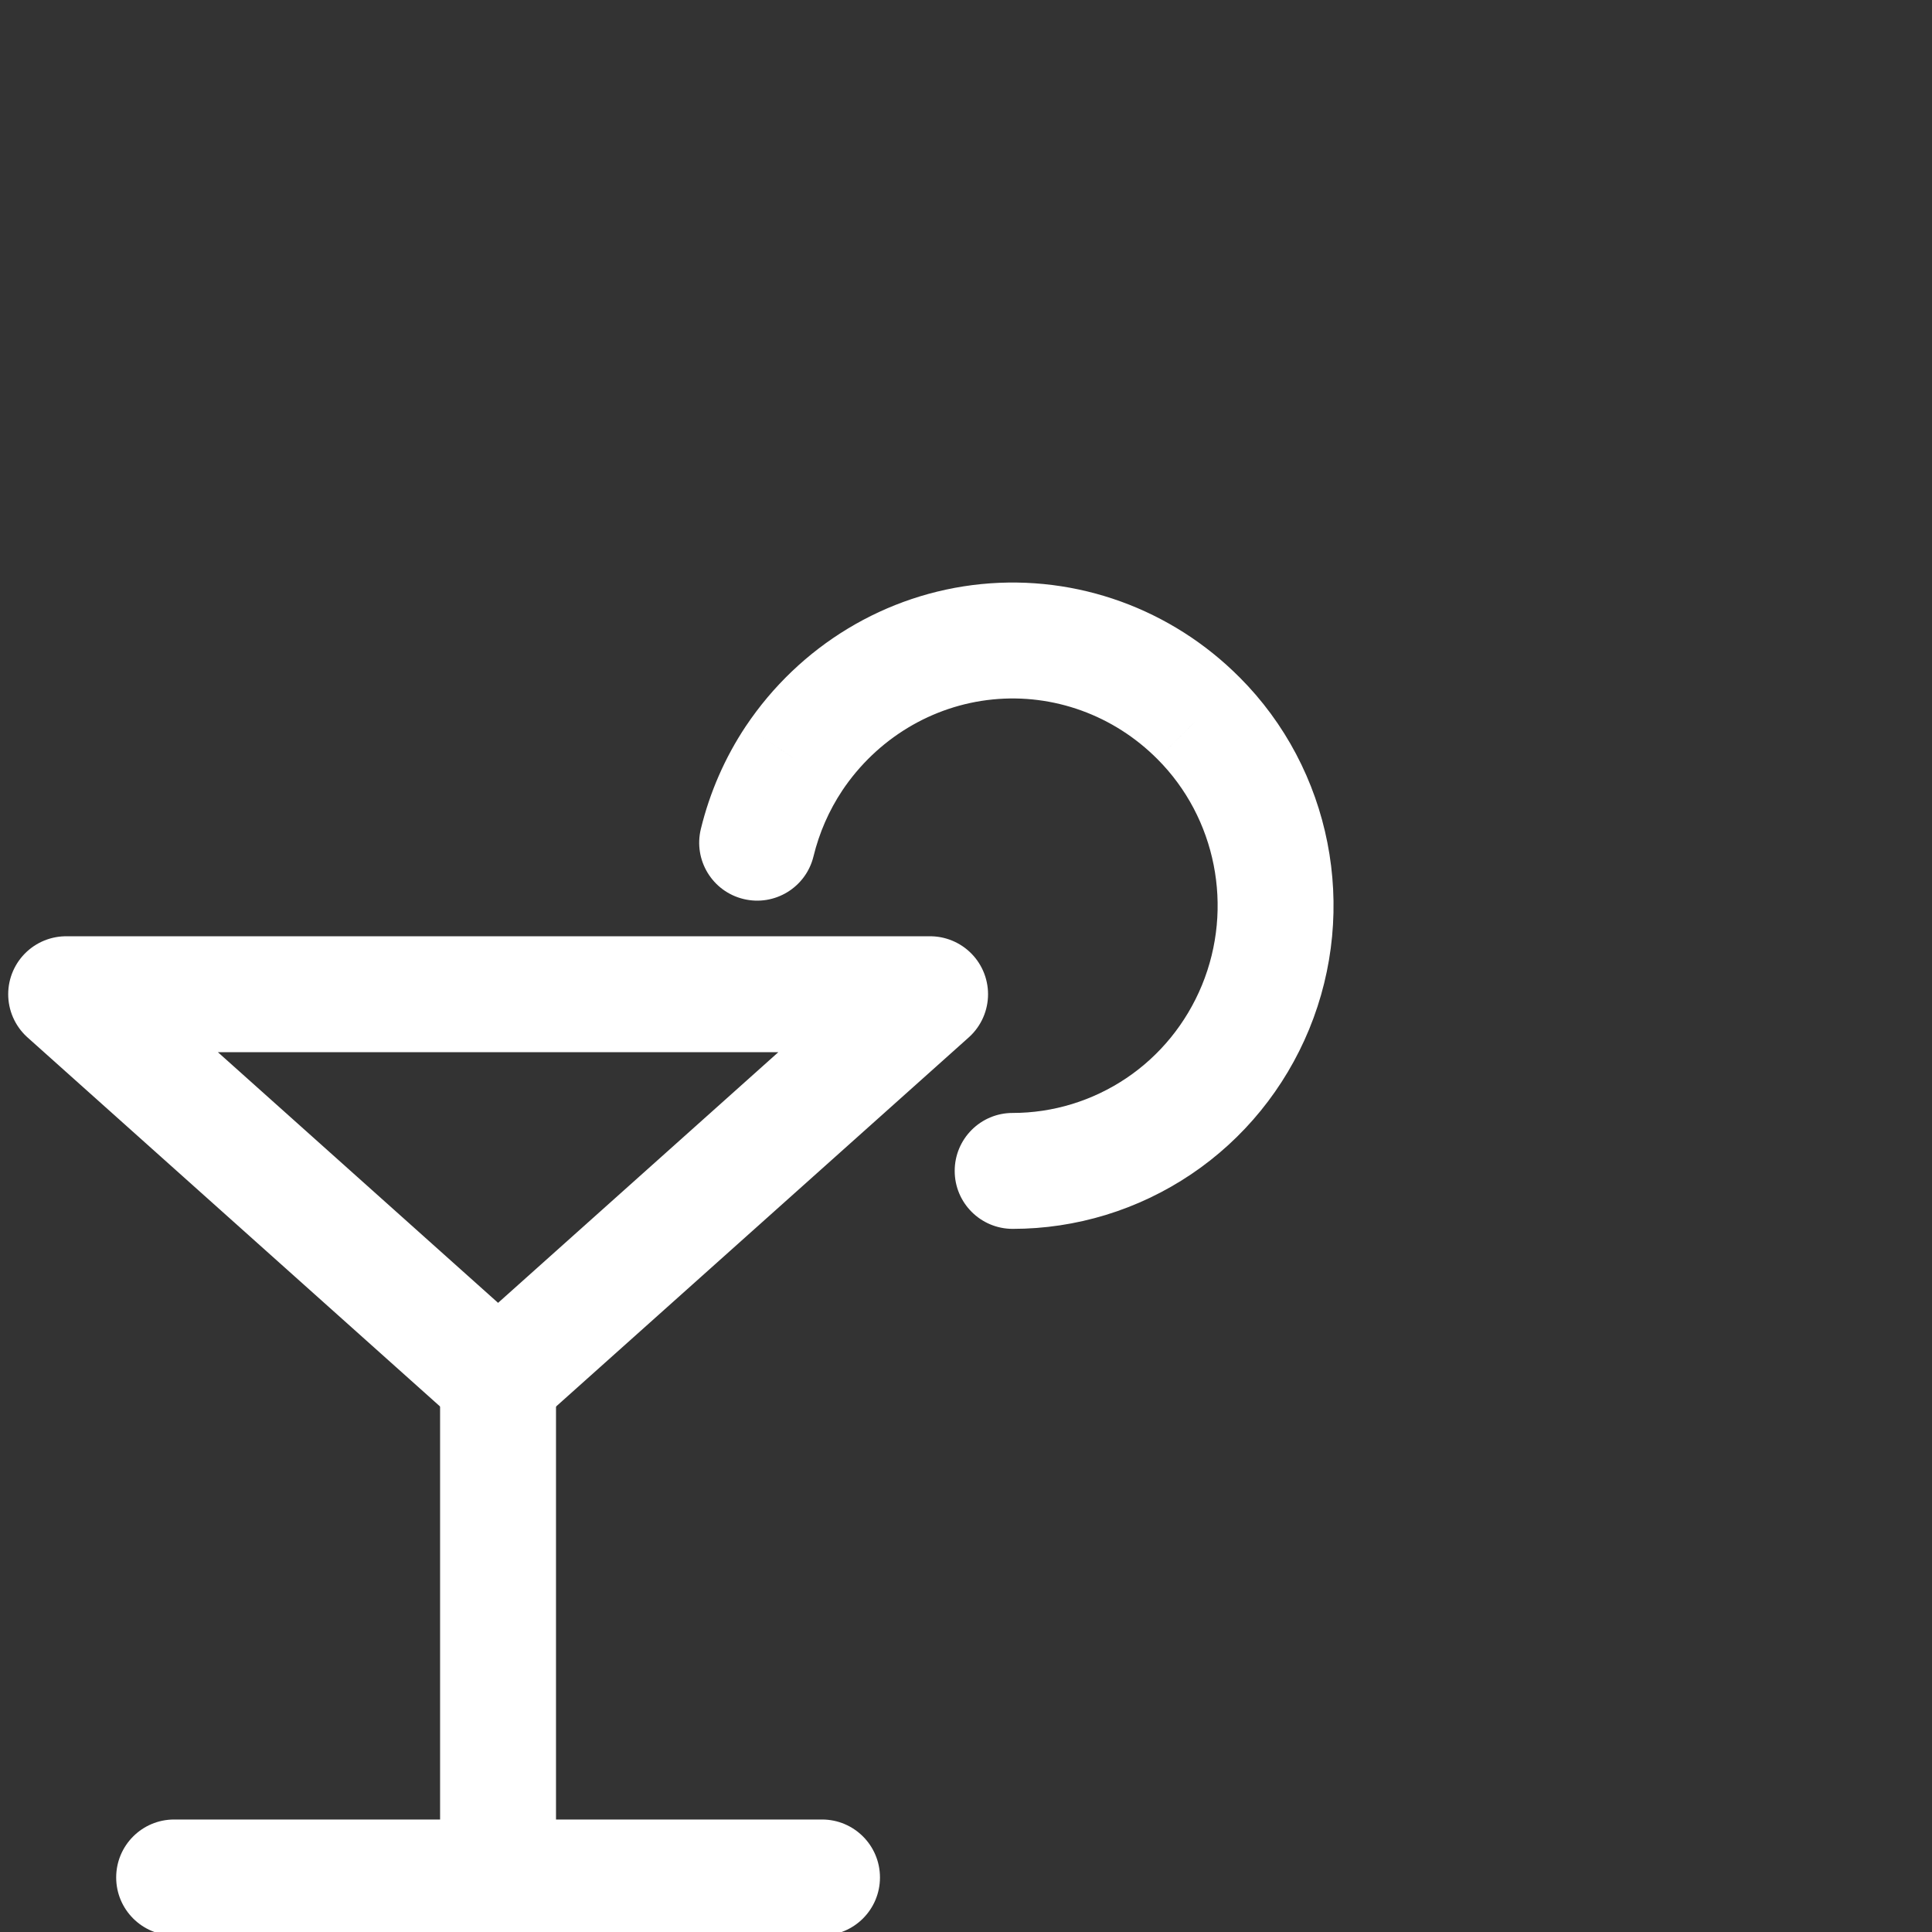
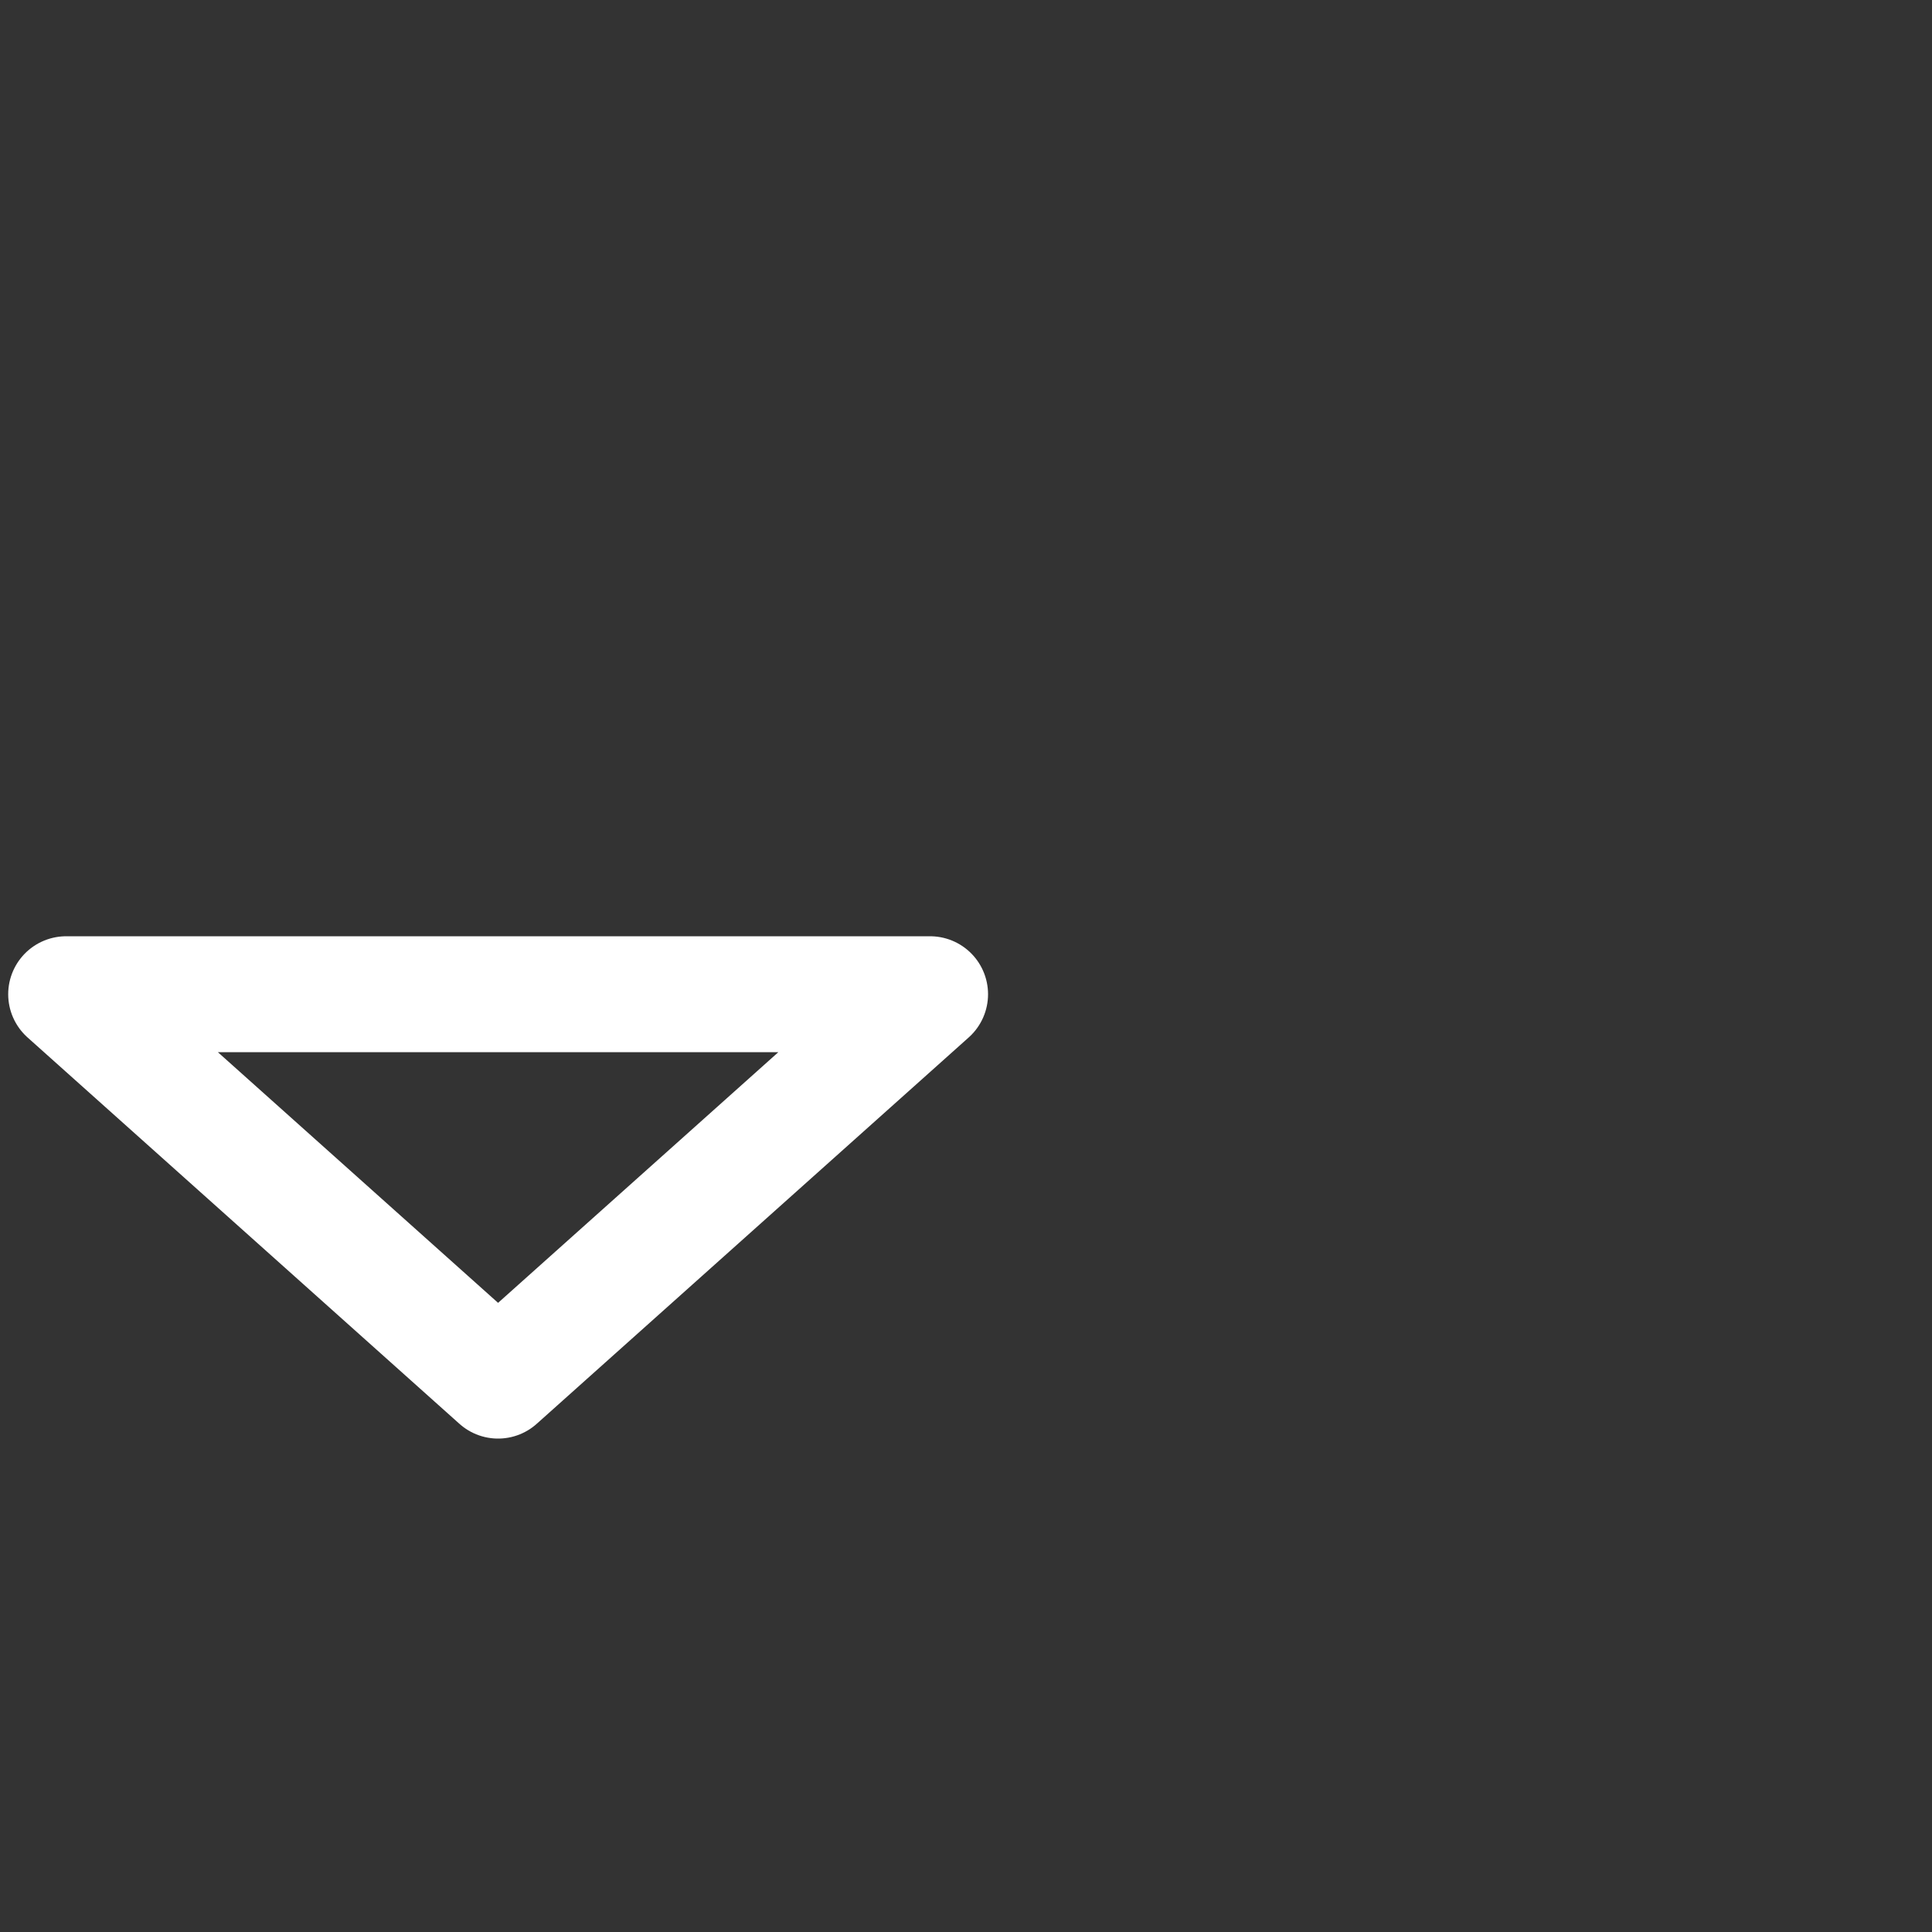
<svg xmlns="http://www.w3.org/2000/svg" width="66" height="66" viewBox="0 0 66 66" fill="none">
  <rect x="0" y="0" width="66" height="66" fill="#333333" stroke="none" />
  <g clip-path="url(#clip0_60_5567)">
    <path fill-rule="evenodd" clip-rule="evenodd" d="M31.773 33.964H2.26L17.015 47.164L31.773 33.964Z" stroke="white" stroke-width="3.96" stroke-linecap="round" stroke-linejoin="round" />
-     <path d="M34.594 38.02C33.501 38.019 32.614 38.905 32.614 39.999C32.613 41.092 33.499 41.979 34.593 41.98L34.594 38.02ZM40.944 24.537L39.54 25.933L39.543 25.936L40.944 24.537ZM27.123 25.91L25.478 24.809L25.474 24.814L27.123 25.91ZM23.942 28.319C23.683 29.382 24.335 30.453 25.398 30.711C26.46 30.97 27.531 30.318 27.79 29.255L23.942 28.319ZM17.014 62.157C15.92 62.157 15.034 63.043 15.034 64.137C15.034 65.231 15.92 66.117 17.014 66.117V62.157ZM28.081 66.117C29.175 66.117 30.061 65.231 30.061 64.137C30.061 63.043 29.175 62.157 28.081 62.157V66.117ZM15.034 64.137C15.034 65.231 15.92 66.117 17.014 66.117C18.107 66.117 18.994 65.231 18.994 64.137H15.034ZM18.994 47.164C18.994 46.071 18.107 45.184 17.014 45.184C15.92 45.184 15.034 46.071 15.034 47.164H18.994ZM17.014 66.117C18.107 66.117 18.994 65.231 18.994 64.137C18.994 63.043 18.107 62.157 17.014 62.157V66.117ZM5.949 62.157C4.855 62.157 3.969 63.043 3.969 64.137C3.969 65.231 4.855 66.117 5.949 66.117V62.157ZM34.593 41.98C36.763 41.98 38.882 41.331 40.688 40.117L38.479 36.83C37.322 37.608 35.971 38.02 34.594 38.02L34.593 41.98ZM40.688 40.117C42.489 38.907 43.89 37.182 44.721 35.165L41.06 33.656C40.523 34.959 39.622 36.062 38.479 36.83L40.688 40.117ZM44.721 35.165C46.416 31.046 45.484 26.28 42.344 23.137L39.543 25.936C41.541 27.937 42.153 30.999 41.06 33.656L44.721 35.165ZM42.347 23.141C40.022 20.803 36.792 19.629 33.524 19.953L33.916 23.894C35.983 23.689 38.043 24.429 39.54 25.933L42.347 23.141ZM33.524 19.953C30.257 20.278 27.315 22.064 25.478 24.809L28.769 27.011C29.959 25.233 31.847 24.099 33.916 23.894L33.524 19.953ZM25.474 24.814C24.764 25.883 24.246 27.07 23.942 28.319L27.79 29.255C27.986 28.45 28.319 27.689 28.773 27.006L25.474 24.814ZM17.014 66.117H28.081V62.157H17.014V66.117ZM18.994 64.137V47.164H15.034V64.137H18.994ZM17.014 62.157H5.949V66.117H17.014V62.157Z" fill="white" />
  </g>
  <defs>
    <clipPath id="clip0_60_5567">
      <rect width="66" height="66" fill="white" />
    </clipPath>
  </defs>
</svg>